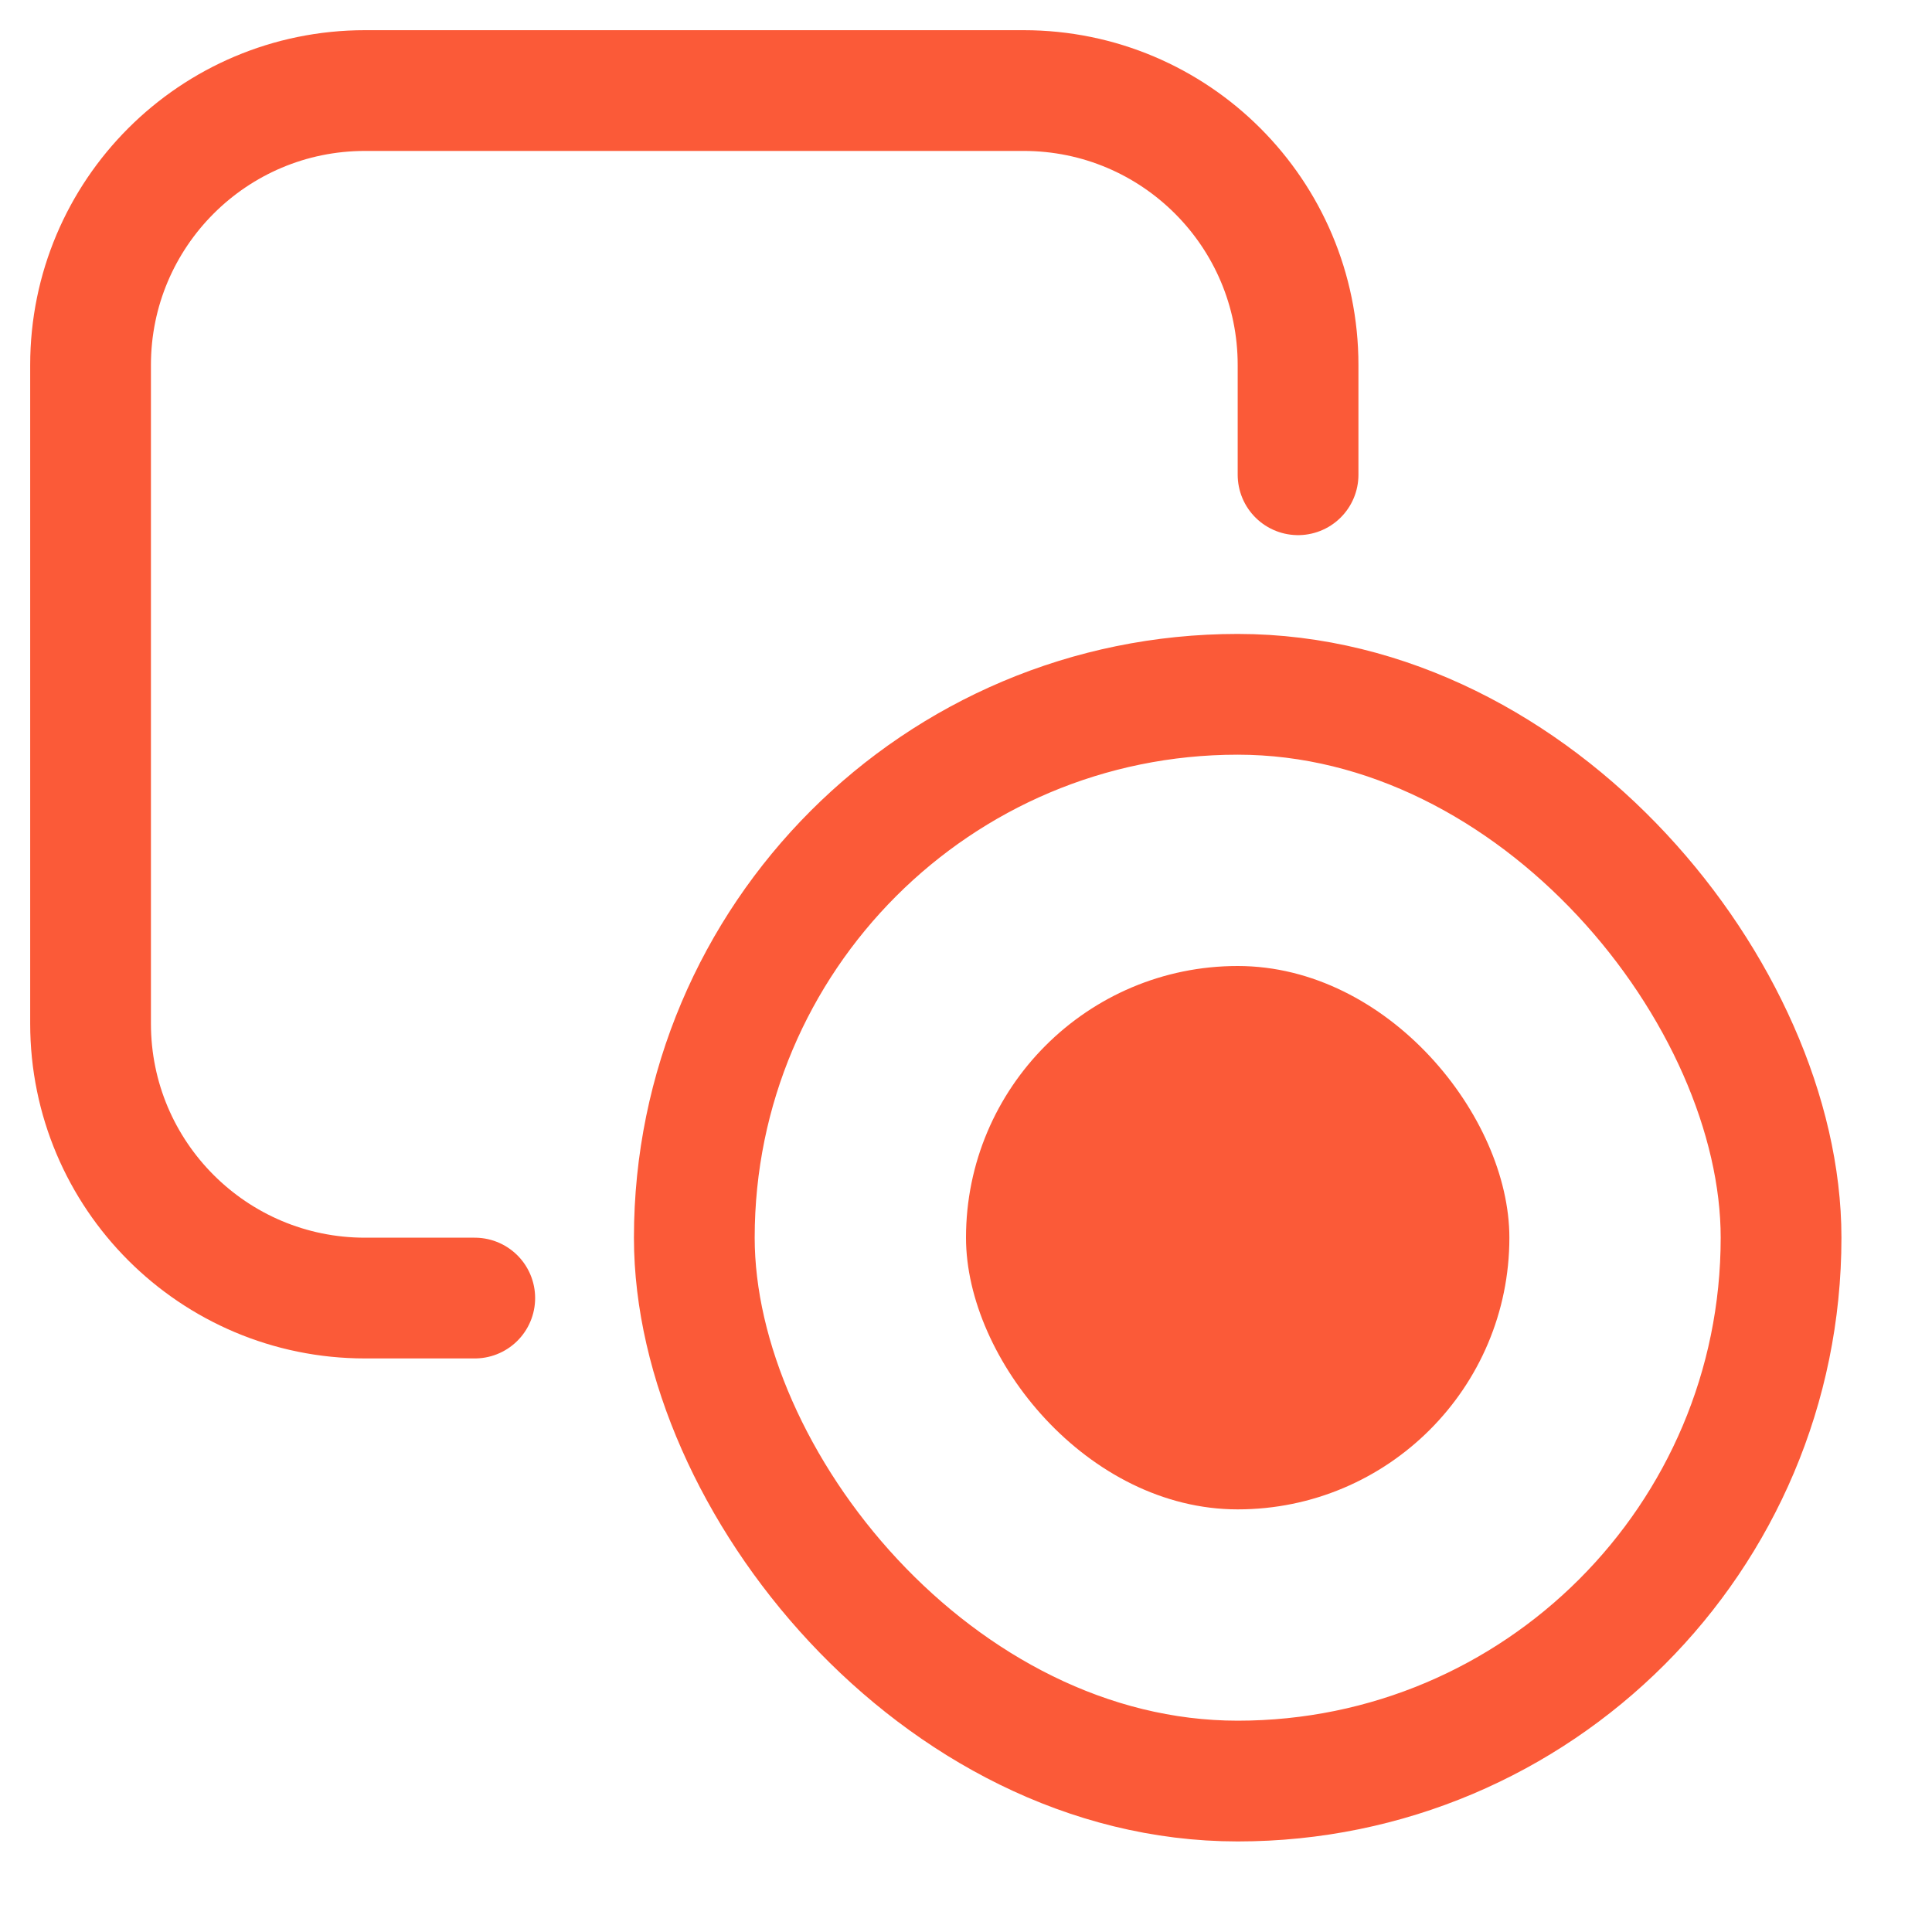
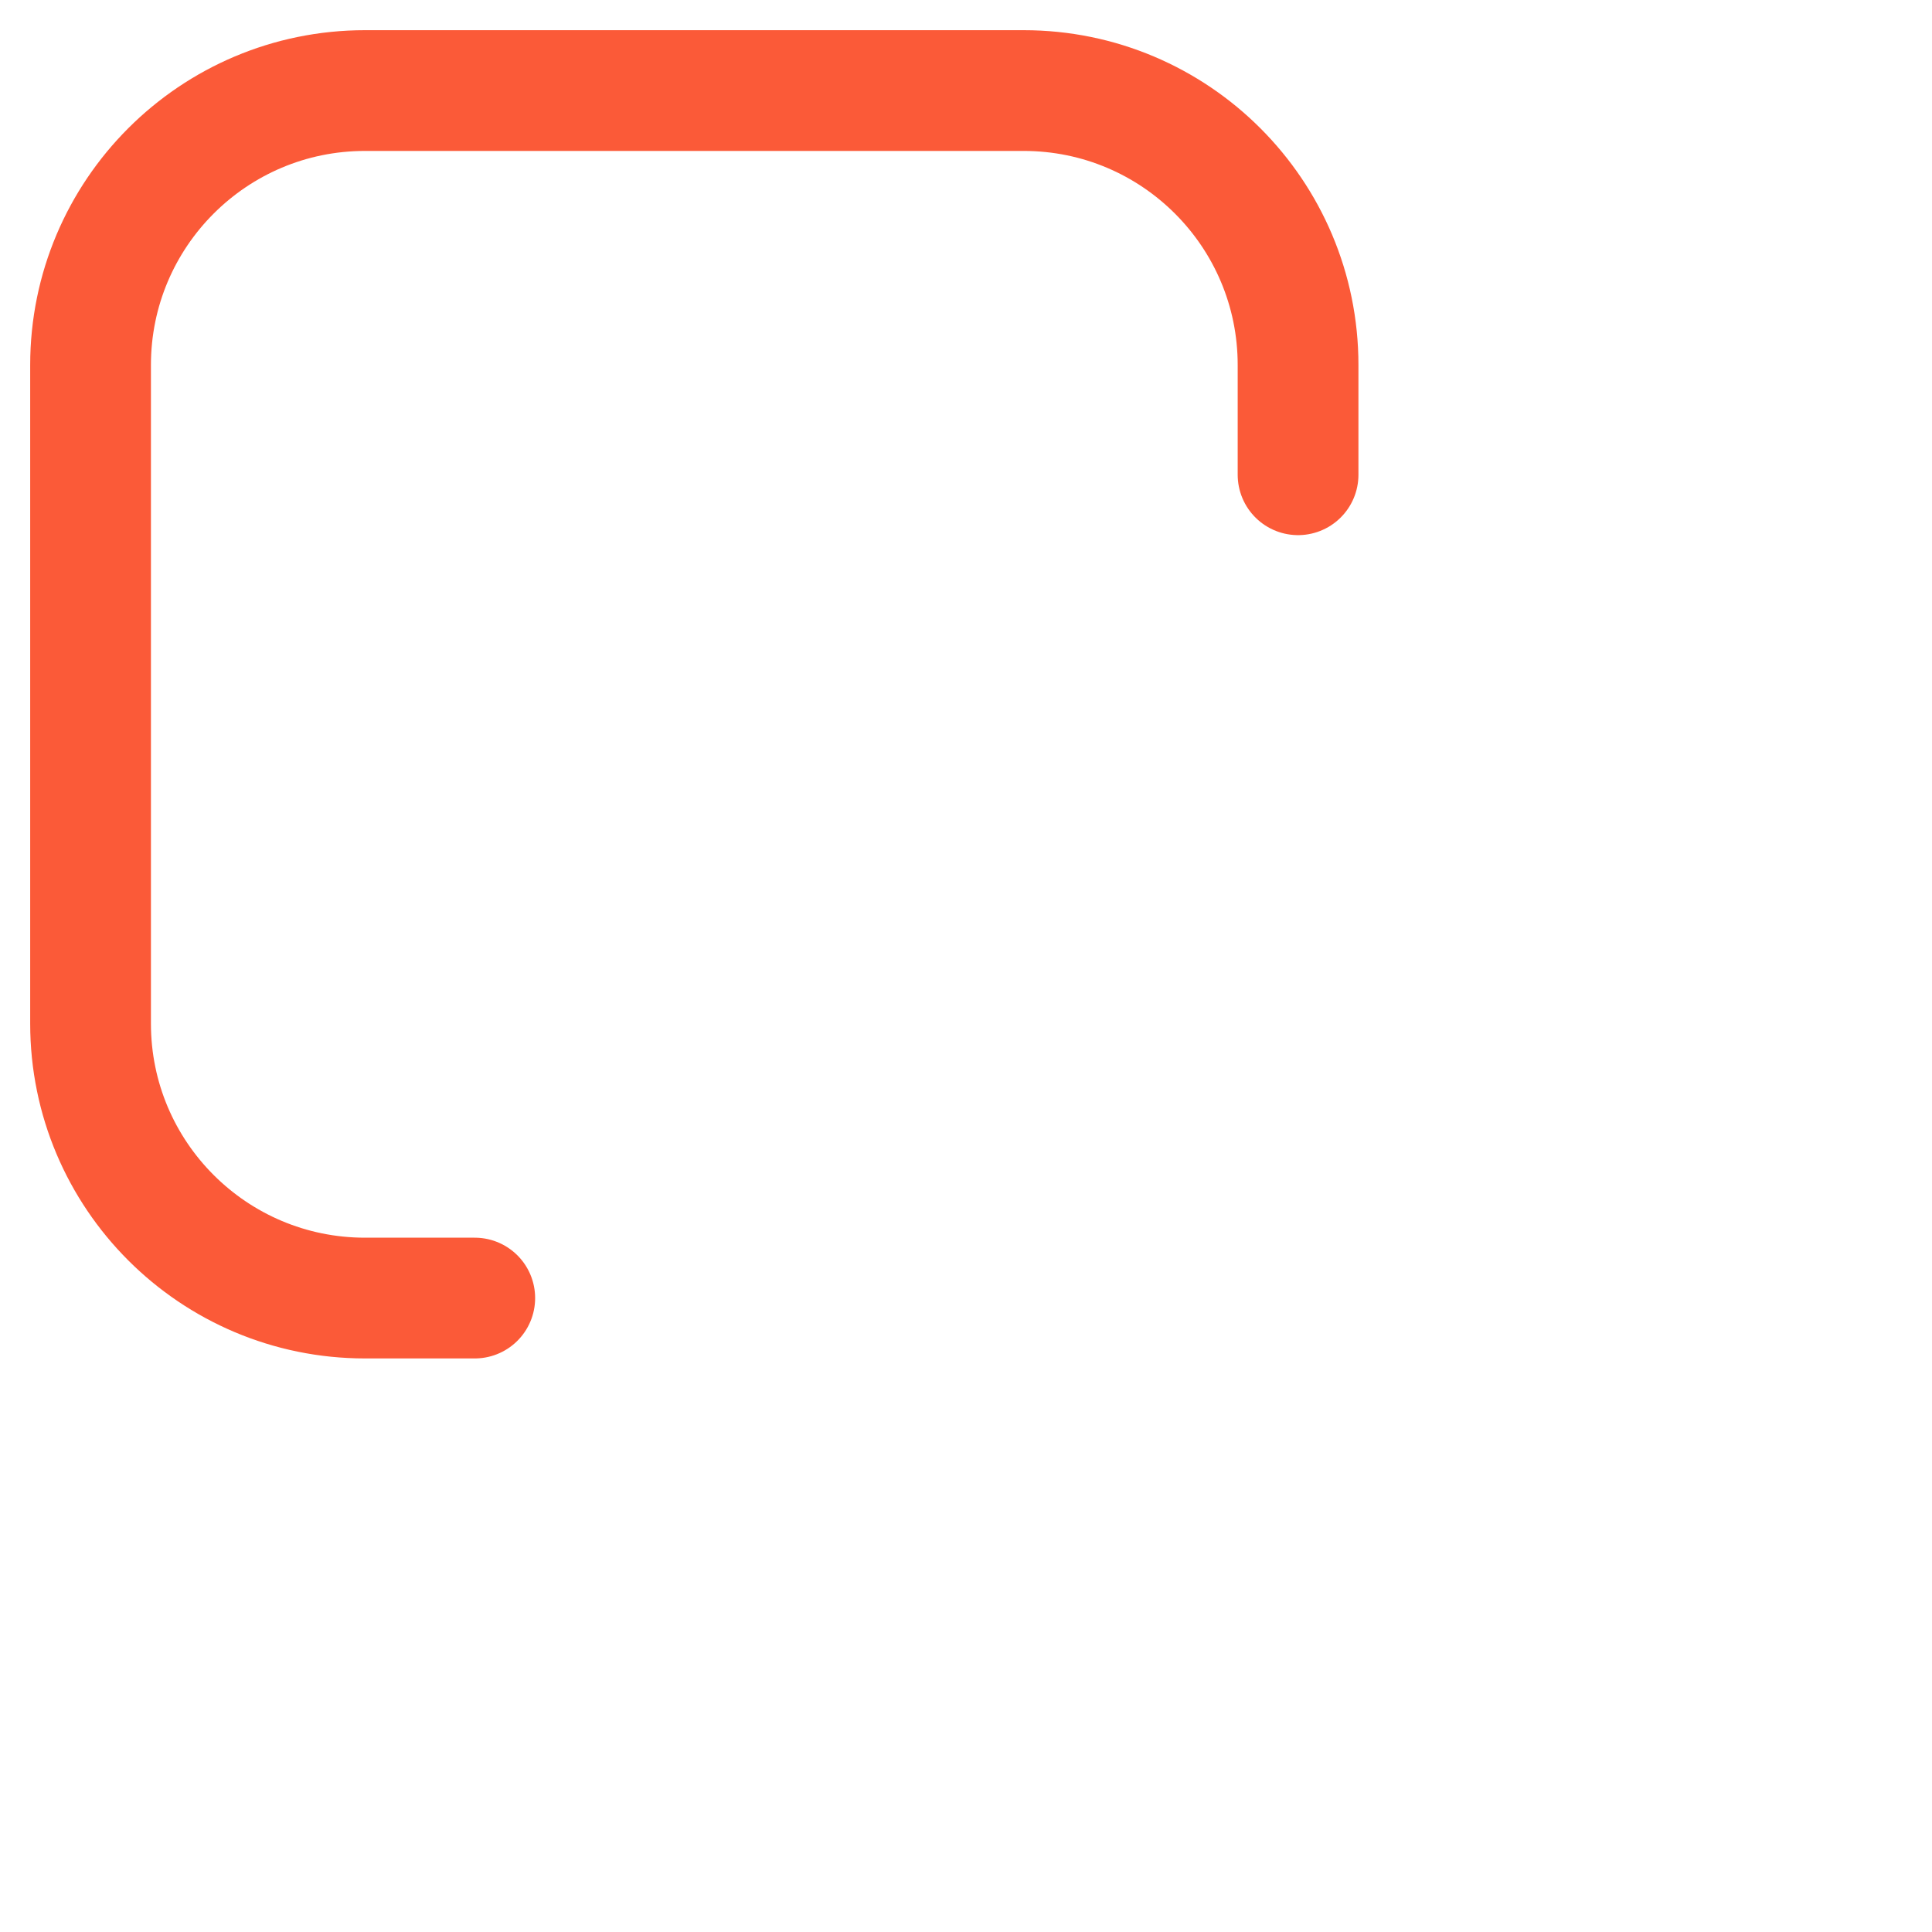
<svg xmlns="http://www.w3.org/2000/svg" width="64" height="64" viewBox="0 0 64 64" fill="none">
  <path d="M15.727 43H12.091C7.07 43 3 38.93 3 33.909V12.091C3 7.07 7.07 3 12.091 3H33.909C38.93 3 43 7.07 43 12.091V15.727" stroke="#FB5A38" stroke-width="4" stroke-linecap="round" />
-   <rect x="23" y="23" width="36" height="36" rx="18" stroke="#FB5A38" stroke-width="4" />
-   <rect x="32" y="32" width="18" height="18" rx="9" fill="#FB5A38" />
</svg>